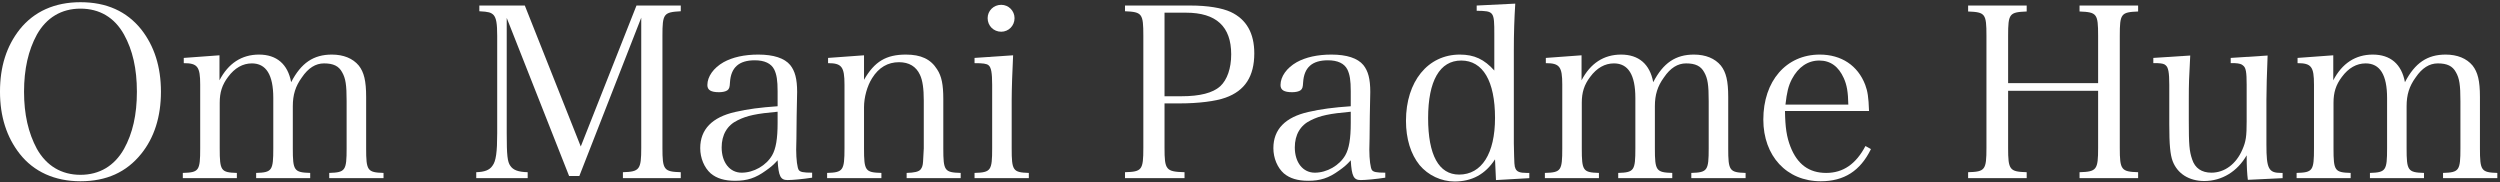
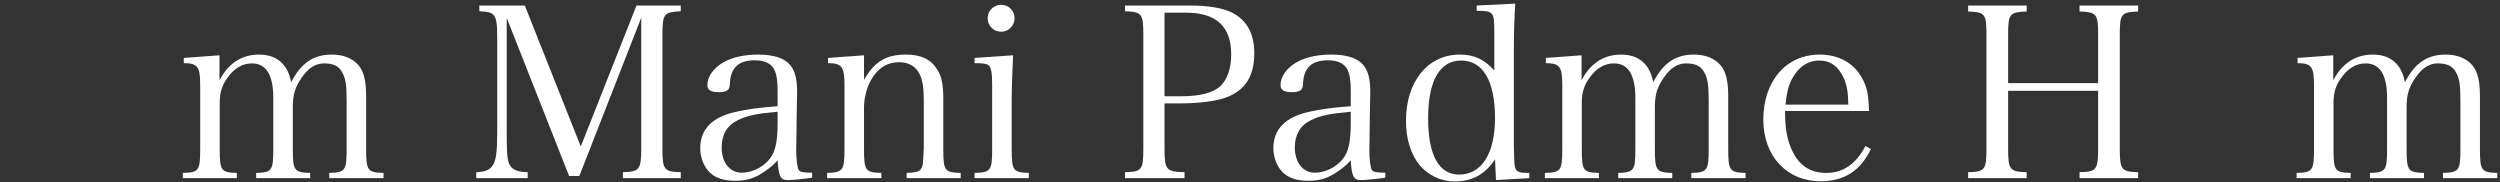
<svg xmlns="http://www.w3.org/2000/svg" width="672" height="49" viewBox="0 0 672 49" fill="none">
  <rect x="0" y="0" width="672" height="49" fill="#333333" stroke="none" />
-   <path d="M-0.002 24.656C-0.002 17.936 1.726 12.432 5.31 7.888C9.15 3.088 14.718 0.592 21.63 0.592C28.606 0.592 34.046 3.024 37.95 7.888C41.47 12.368 43.262 17.936 43.262 24.656C43.262 31.376 41.47 37.008 37.95 41.36C33.982 46.288 28.606 48.72 21.63 48.72C14.718 48.72 9.086 46.16 5.31 41.36C1.79 36.88 -0.002 31.312 -0.002 24.656ZM6.462 24.656C6.462 30.736 7.614 35.728 9.918 40.016C12.478 44.56 16.51 46.992 21.63 46.992C26.75 46.992 30.782 44.56 33.342 40.016C35.646 35.856 36.798 30.864 36.798 24.656C36.798 18.448 35.646 13.456 33.342 9.296C30.782 4.688 26.75 2.32 21.63 2.32C16.51 2.32 12.478 4.752 9.918 9.296C7.614 13.52 6.462 18.576 6.462 24.656Z" fill="white" />
  <path d="M58.996 14.864V21.584C61.364 17.04 64.948 14.672 69.62 14.672C74.356 14.672 77.364 17.232 78.26 22.096C80.948 16.912 84.276 14.672 89.204 14.672C92.34 14.672 94.836 15.696 96.436 17.616C97.844 19.408 98.42 21.712 98.42 26.064V39.888C98.42 45.84 98.74 46.352 103.092 46.48V47.888H88.5V46.48C92.852 46.352 93.172 45.84 93.172 39.888V27.152C93.172 22.864 92.916 21.072 91.956 19.408C91.06 17.744 89.588 17.04 87.092 17.04C84.852 17.04 82.868 18.256 81.14 20.816C79.412 23.184 78.708 25.488 78.708 28.56V39.888C78.708 45.84 79.028 46.352 83.38 46.48V47.888H68.852V46.48C73.14 46.352 73.46 45.84 73.46 39.888V26.32C73.46 20.112 71.54 17.04 67.7 17.04C65.268 17.04 63.092 18.256 61.3 20.688C59.7 22.8 59.06 24.848 59.06 27.6V39.888C59.06 45.904 59.38 46.352 63.668 46.48V47.888H49.14V46.48C53.492 46.352 53.812 45.904 53.812 39.888V22.736C53.812 17.936 53.108 16.976 49.396 16.976V15.568L58.996 14.864Z" fill="white" />
  <path d="M136.207 4.816V35.856C136.207 41.744 136.399 43.472 137.167 44.56C137.935 45.712 139.279 46.224 141.839 46.288V47.888H128.015V46.288C130.255 46.224 131.599 45.712 132.367 44.56C133.327 43.344 133.647 40.848 133.647 35.856V9.616C133.647 6.288 133.391 4.88 132.687 4.048C131.983 3.344 131.343 3.152 128.847 3.024V1.488H141.071L156.111 39.376L171.087 1.488H182.991V3.024C178.383 3.28 178.063 3.664 178.063 9.616V39.76C178.063 45.648 178.447 46.16 182.991 46.288V47.888H167.439V46.288C171.919 46.16 172.367 45.584 172.367 39.76V4.752L155.727 47.312H152.975L136.207 4.816Z" fill="white" />
  <path d="M218.301 46.416V47.76C215.805 48.144 212.989 48.4 211.709 48.4C209.789 48.4 209.277 47.376 209.021 43.088C207.997 44.24 207.165 44.944 205.885 45.84C203.069 47.888 200.829 48.592 197.565 48.592C194.749 48.592 192.637 47.952 191.037 46.608C189.309 45.072 188.221 42.512 188.221 39.824C188.221 34.768 191.421 31.504 197.629 30.096C200.957 29.328 204.349 28.88 209.021 28.56V24.528C209.021 21.584 208.765 20.048 208.125 18.704C207.293 17.04 205.501 16.208 202.877 16.208C198.653 16.208 196.477 18.128 196.221 22.096C196.157 23.44 196.029 23.888 195.517 24.272C195.069 24.592 194.237 24.784 193.277 24.784C191.101 24.784 190.141 24.208 190.141 22.864C190.141 20.56 191.805 18.256 194.493 16.72C196.925 15.376 200.061 14.672 203.837 14.672C207.933 14.672 210.877 15.632 212.413 17.488C213.693 19.088 214.269 21.2 214.269 24.72C214.269 24.912 214.269 24.912 214.141 31.184L214.077 37.264L214.013 40.208C214.013 42.896 214.333 45.2 214.717 45.712C215.101 46.224 215.869 46.416 218.301 46.416ZM209.021 33.04V30.032C203.325 30.544 200.829 31.056 198.269 32.336C195.453 33.68 193.981 36.24 193.981 39.632C193.981 43.664 196.157 46.416 199.357 46.416C202.621 46.416 205.949 44.496 207.549 41.744C208.573 39.952 209.021 37.264 209.021 33.04Z" fill="white" />
  <path d="M232.248 14.864V21.456C235.064 16.528 238.2 14.672 243.512 14.672C247.544 14.672 250.168 15.888 251.896 18.64C253.112 20.496 253.56 22.736 253.56 26.64V39.888C253.56 45.904 253.88 46.352 258.232 46.48V47.888H243.704V46.48C245.816 46.416 246.968 46.16 247.48 45.52C247.864 45.008 248.056 44.496 248.12 43.408C248.184 42.704 248.312 40.336 248.312 39.888V27.024C248.312 23.824 247.992 21.584 247.288 20.112C246.264 17.872 244.344 16.72 241.656 16.72C238.648 16.72 236.216 18.128 234.424 21.008C233.08 23.12 232.248 26.192 232.248 28.816V39.888C232.248 45.904 232.568 46.352 236.92 46.48V47.888H222.328V46.48C226.616 46.352 227 45.84 227 39.888V22.736C227 17.936 226.232 16.976 222.584 16.976V15.568L232.248 14.864Z" fill="white" />
  <path d="M261.957 15.568L272.325 14.864C272.133 18.576 271.941 24.144 271.941 26.832V39.888C271.941 45.84 272.261 46.352 276.549 46.48V47.888H261.957V46.48C266.373 46.352 266.693 45.84 266.693 39.888V22.8C266.693 19.6 266.437 18.128 265.733 17.552C265.221 17.104 264.197 16.976 261.957 16.976V15.568ZM265.477 4.88C265.477 2.896 267.077 1.296 269.125 1.296C271.109 1.296 272.709 2.896 272.709 4.88C272.709 6.928 271.109 8.528 269.125 8.528C267.077 8.528 265.477 6.928 265.477 4.88Z" fill="white" />
  <path d="M313.025 27.792V39.76C313.025 45.648 313.409 46.16 318.401 46.288V47.888H302.401V46.288C306.945 46.16 307.329 45.712 307.329 39.76V9.616C307.329 3.664 307.009 3.216 302.401 3.024V1.488H320.001C324.609 1.488 328.449 2.128 330.817 3.216C335.041 5.2 337.153 8.912 337.153 14.352C337.153 20.496 334.657 24.4 329.409 26.256C326.785 27.216 322.113 27.792 317.185 27.792H313.025ZM313.025 25.872H317.569C322.561 25.872 326.017 24.976 328.001 23.184C329.857 21.456 330.945 18.384 330.945 14.608C330.945 7.12 326.913 3.408 318.785 3.408H313.025V25.872Z" fill="white" />
  <path d="M372.363 46.416V47.76C369.867 48.144 367.051 48.4 365.771 48.4C363.851 48.4 363.339 47.376 363.083 43.088C362.059 44.24 361.227 44.944 359.947 45.84C357.131 47.888 354.891 48.592 351.627 48.592C348.811 48.592 346.699 47.952 345.099 46.608C343.371 45.072 342.283 42.512 342.283 39.824C342.283 34.768 345.483 31.504 351.691 30.096C355.019 29.328 358.411 28.88 363.083 28.56V24.528C363.083 21.584 362.827 20.048 362.187 18.704C361.355 17.04 359.563 16.208 356.939 16.208C352.715 16.208 350.539 18.128 350.283 22.096C350.219 23.44 350.091 23.888 349.579 24.272C349.131 24.592 348.299 24.784 347.339 24.784C345.163 24.784 344.203 24.208 344.203 22.864C344.203 20.56 345.867 18.256 348.555 16.72C350.987 15.376 354.123 14.672 357.899 14.672C361.995 14.672 364.939 15.632 366.475 17.488C367.755 19.088 368.331 21.2 368.331 24.72C368.331 24.912 368.331 24.912 368.203 31.184L368.139 37.264L368.075 40.208C368.075 42.896 368.395 45.2 368.779 45.712C369.163 46.224 369.931 46.416 372.363 46.416ZM363.083 33.04V30.032C357.387 30.544 354.891 31.056 352.331 32.336C349.515 33.68 348.043 36.24 348.043 39.632C348.043 43.664 350.219 46.416 353.419 46.416C356.683 46.416 360.011 44.496 361.611 41.744C362.635 39.952 363.083 37.264 363.083 33.04Z" fill="white" />
  <path d="M396.934 1.488L407.302 0.976C407.046 5.072 406.918 8.784 406.918 13.712V38.48C407.046 44.496 407.046 44.56 407.366 45.328C407.75 46.16 408.518 46.48 410.374 46.48H411.078V47.888L402.118 48.4L401.862 42.832C399.238 46.864 395.654 48.784 390.982 48.784C387.398 48.784 383.878 47.12 381.574 44.368C379.206 41.424 377.926 37.328 377.926 32.464C377.926 21.904 383.814 14.672 392.39 14.672C396.294 14.672 398.982 15.952 401.67 18.96V9.296C401.67 3.088 401.606 2.96 396.934 2.896V1.488ZM401.862 31.696C401.862 21.776 398.598 16.272 392.774 16.272C387.014 16.272 383.878 21.712 383.878 31.76C383.878 41.68 386.758 46.928 392.198 46.928C398.278 46.928 401.862 41.296 401.862 31.696Z" fill="white" />
  <path d="M425.121 14.864V21.584C427.489 17.04 431.073 14.672 435.745 14.672C440.481 14.672 443.489 17.232 444.385 22.096C447.073 16.912 450.401 14.672 455.329 14.672C458.465 14.672 460.961 15.696 462.561 17.616C463.969 19.408 464.545 21.712 464.545 26.064V39.888C464.545 45.84 464.865 46.352 469.217 46.48V47.888H454.625V46.48C458.977 46.352 459.297 45.84 459.297 39.888V27.152C459.297 22.864 459.041 21.072 458.081 19.408C457.185 17.744 455.713 17.04 453.217 17.04C450.977 17.04 448.993 18.256 447.265 20.816C445.537 23.184 444.833 25.488 444.833 28.56V39.888C444.833 45.84 445.153 46.352 449.505 46.48V47.888H434.977V46.48C439.265 46.352 439.585 45.84 439.585 39.888V26.32C439.585 20.112 437.665 17.04 433.825 17.04C431.393 17.04 429.217 18.256 427.425 20.688C425.825 22.8 425.185 24.848 425.185 27.6V39.888C425.185 45.904 425.505 46.352 429.793 46.48V47.888H415.265V46.48C419.617 46.352 419.937 45.904 419.937 39.888V22.736C419.937 17.936 419.233 16.976 415.521 16.976V15.568L425.121 14.864Z" fill="white" />
  <path d="M502.396 29.84H479.804C479.868 34.256 480.252 36.816 481.276 39.44C483.132 44.176 486.268 46.48 490.876 46.48C495.42 46.48 498.876 44.112 501.436 39.248L502.908 40.08C500.028 45.968 495.676 48.72 489.404 48.72C480.252 48.72 473.98 41.936 473.98 32.144C473.98 21.776 480.124 14.672 489.148 14.672C494.972 14.672 499.388 17.616 501.372 22.8C502.012 24.528 502.268 26.064 502.396 29.84ZM479.932 28.112H496.828C496.764 24.72 496.444 22.864 495.612 21.008C494.204 17.872 492.028 16.272 489.02 16.272C485.948 16.272 483.388 18 481.66 21.264C480.7 23.12 480.316 24.784 479.932 28.112Z" fill="white" />
  <path d="M539.782 24.4V39.76C539.782 45.648 540.166 46.16 544.774 46.288V47.888H529.03V46.288C533.574 46.16 533.958 45.712 533.958 39.76V9.616C533.958 3.664 533.638 3.28 529.03 3.088V1.488H544.774V3.088C540.102 3.28 539.782 3.664 539.782 9.616V22.352H563.974V9.616C563.974 3.664 563.654 3.28 558.982 3.088V1.488H574.726V3.088C570.118 3.28 569.798 3.664 569.798 9.616V39.76C569.798 45.648 570.182 46.16 574.726 46.288V47.888H558.982V46.288C563.59 46.16 563.974 45.648 563.974 39.76V24.4H539.782Z" fill="white" />
-   <path d="M613.566 47.888L604.222 48.336C604.03 46.8 603.902 44.88 603.902 41.744C601.406 46.096 597.246 48.656 592.51 48.656C588.414 48.656 585.278 46.672 583.998 43.28C583.358 41.552 583.102 38.928 583.102 33.36V22.8C583.102 19.472 582.846 18.128 582.142 17.552C581.758 17.168 581.182 17.04 579.966 16.976C579.134 16.976 579.134 16.976 578.814 16.976V15.568L588.734 14.928C588.414 20.88 588.35 22.416 588.35 26.832V32.4C588.35 38.864 588.478 40.592 589.246 42.832C590.014 45.2 591.806 46.416 594.43 46.416C597.95 46.416 601.086 44.112 602.75 40.208C603.71 38.032 603.902 36.624 603.902 32.656V22.8C603.902 19.408 603.71 18.192 602.942 17.616C602.558 17.232 601.918 17.04 600.766 16.976H599.614V15.568L609.534 14.928C609.342 19.728 609.214 23.952 609.214 26.832V38.928C609.214 45.328 609.79 46.48 613.118 46.48H613.566V47.888Z" fill="white" />
  <path d="M627.184 14.864V21.584C629.552 17.04 633.136 14.672 637.808 14.672C642.544 14.672 645.552 17.232 646.448 22.096C649.136 16.912 652.464 14.672 657.392 14.672C660.528 14.672 663.024 15.696 664.624 17.616C666.032 19.408 666.608 21.712 666.608 26.064V39.888C666.608 45.84 666.928 46.352 671.28 46.48V47.888H656.688V46.48C661.04 46.352 661.36 45.84 661.36 39.888V27.152C661.36 22.864 661.104 21.072 660.144 19.408C659.248 17.744 657.776 17.04 655.28 17.04C653.04 17.04 651.056 18.256 649.328 20.816C647.6 23.184 646.896 25.488 646.896 28.56V39.888C646.896 45.84 647.216 46.352 651.568 46.48V47.888H637.04V46.48C641.328 46.352 641.648 45.84 641.648 39.888V26.32C641.648 20.112 639.728 17.04 635.888 17.04C633.456 17.04 631.28 18.256 629.488 20.688C627.888 22.8 627.248 24.848 627.248 27.6V39.888C627.248 45.904 627.568 46.352 631.856 46.48V47.888H617.328V46.48C621.68 46.352 622 45.904 622 39.888V22.736C622 17.936 621.296 16.976 617.584 16.976V15.568L627.184 14.864Z" fill="white" />
</svg>